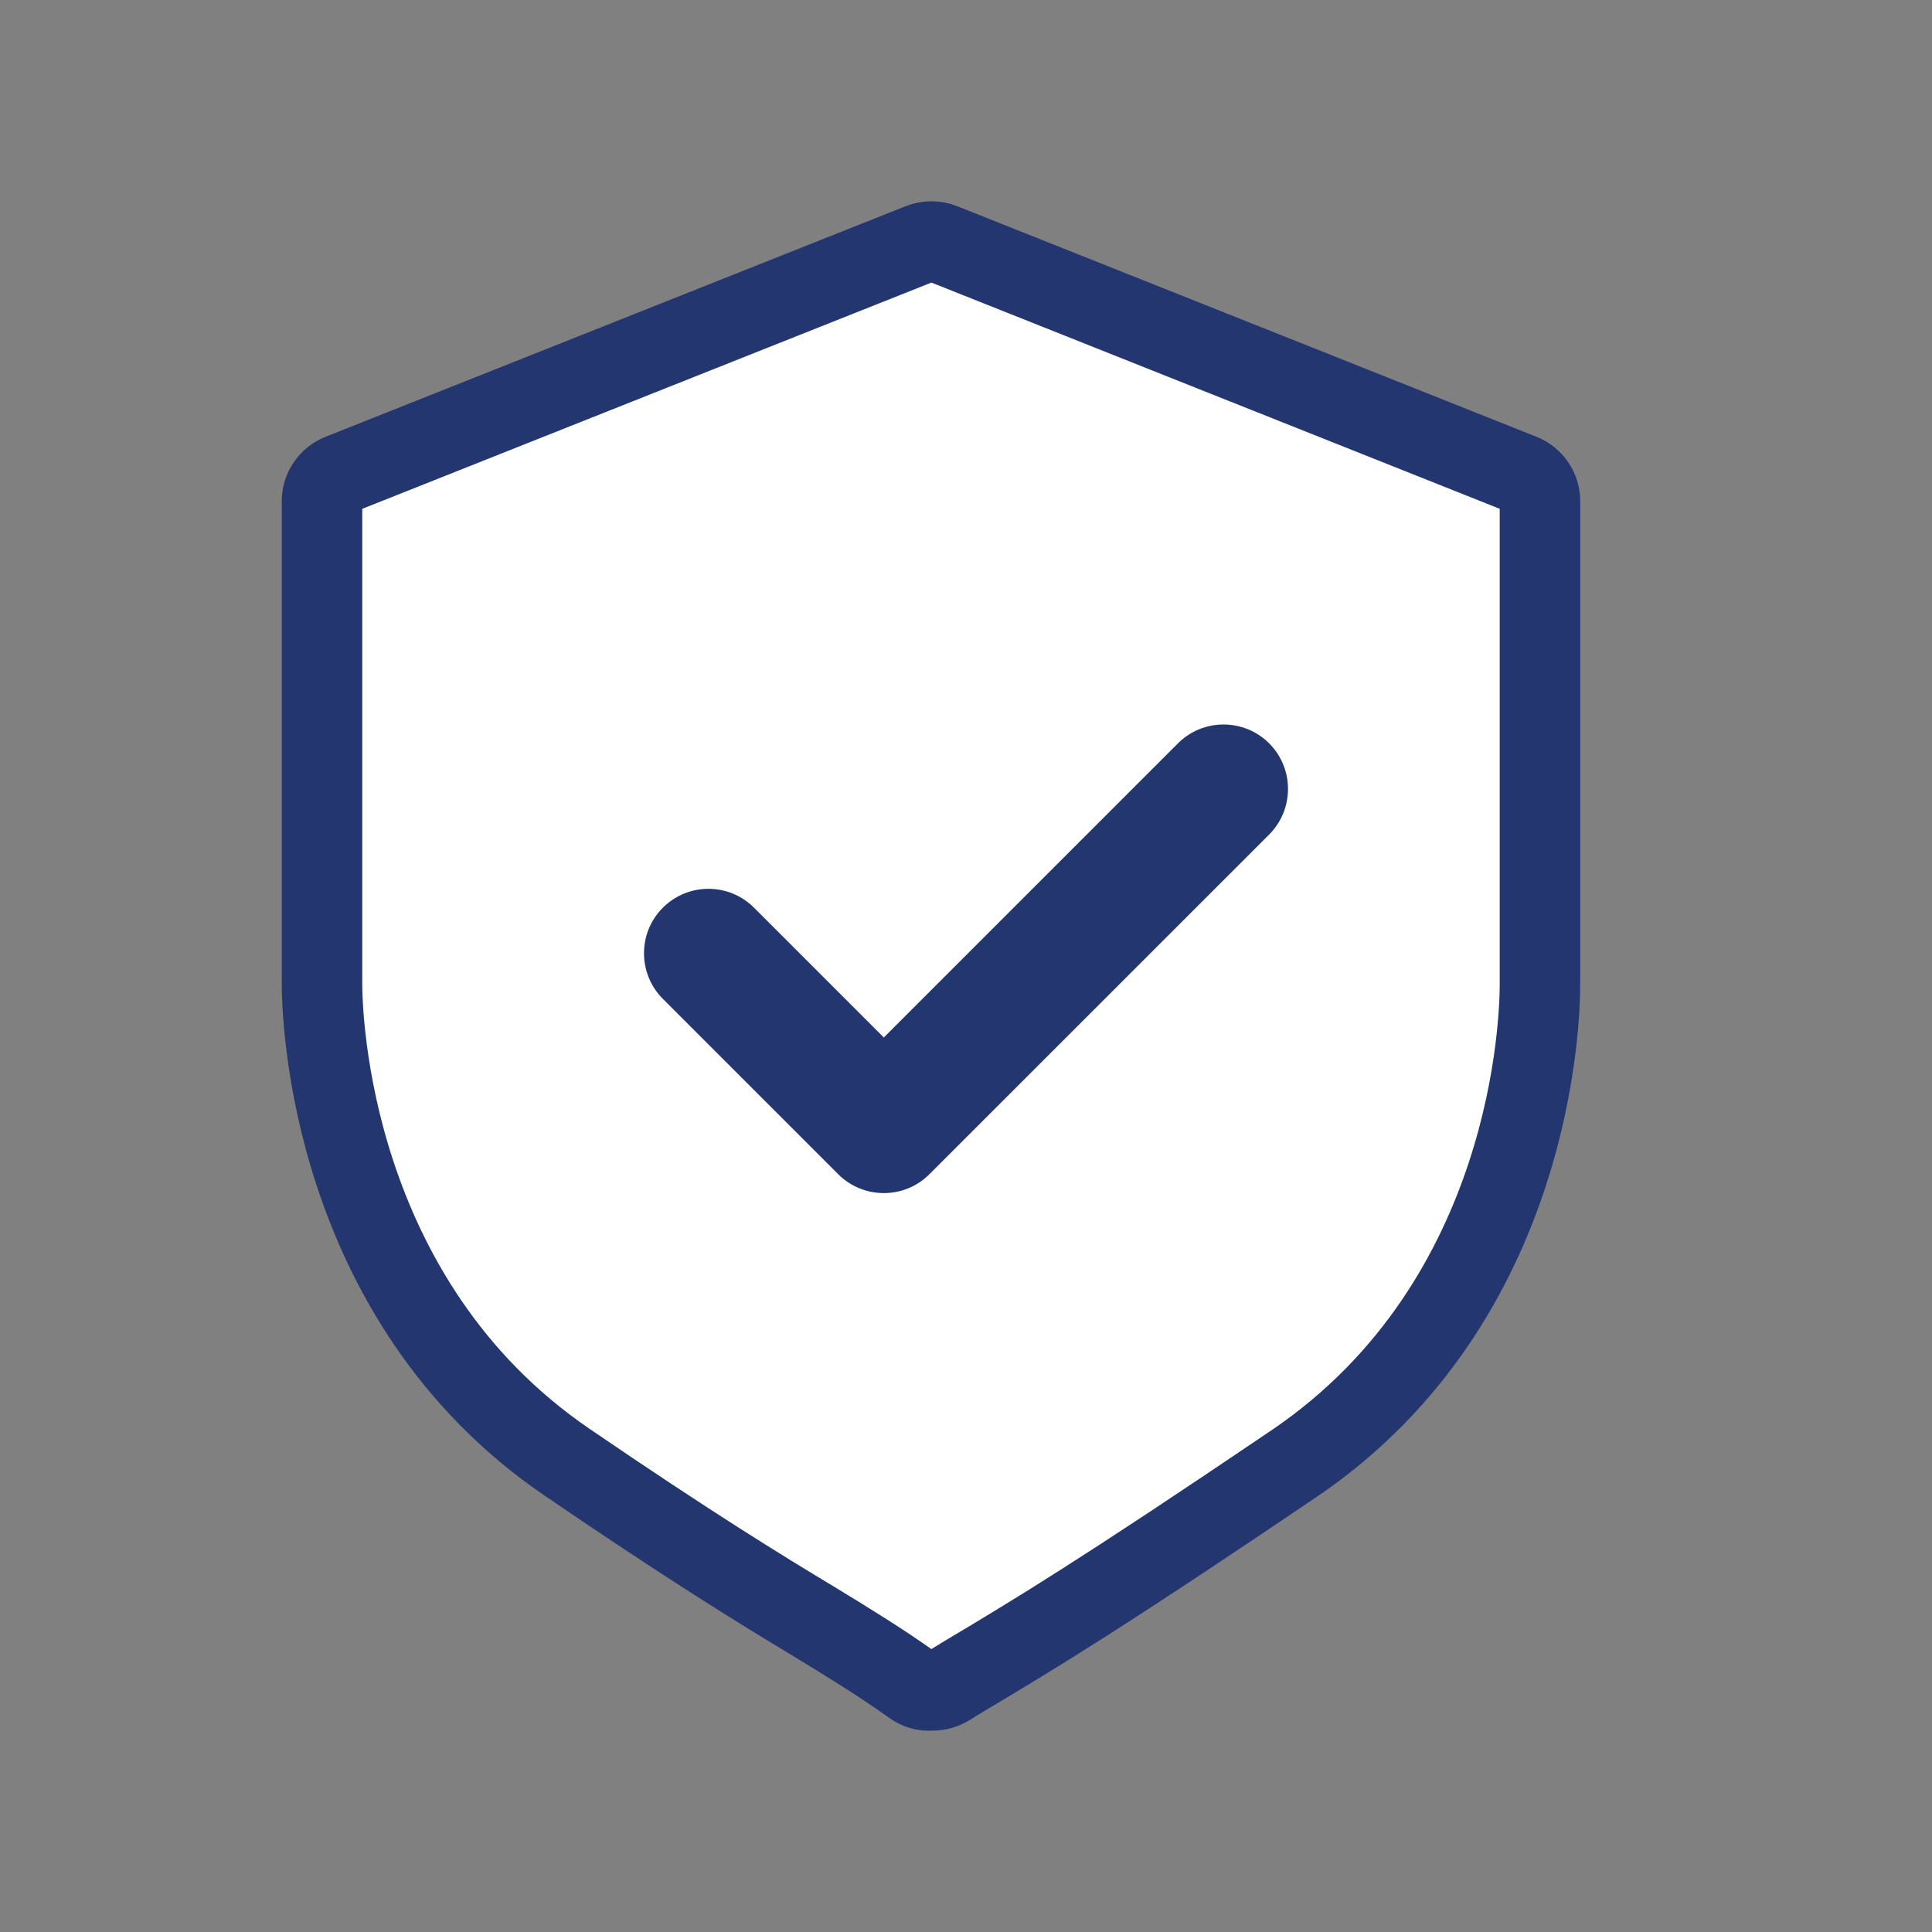
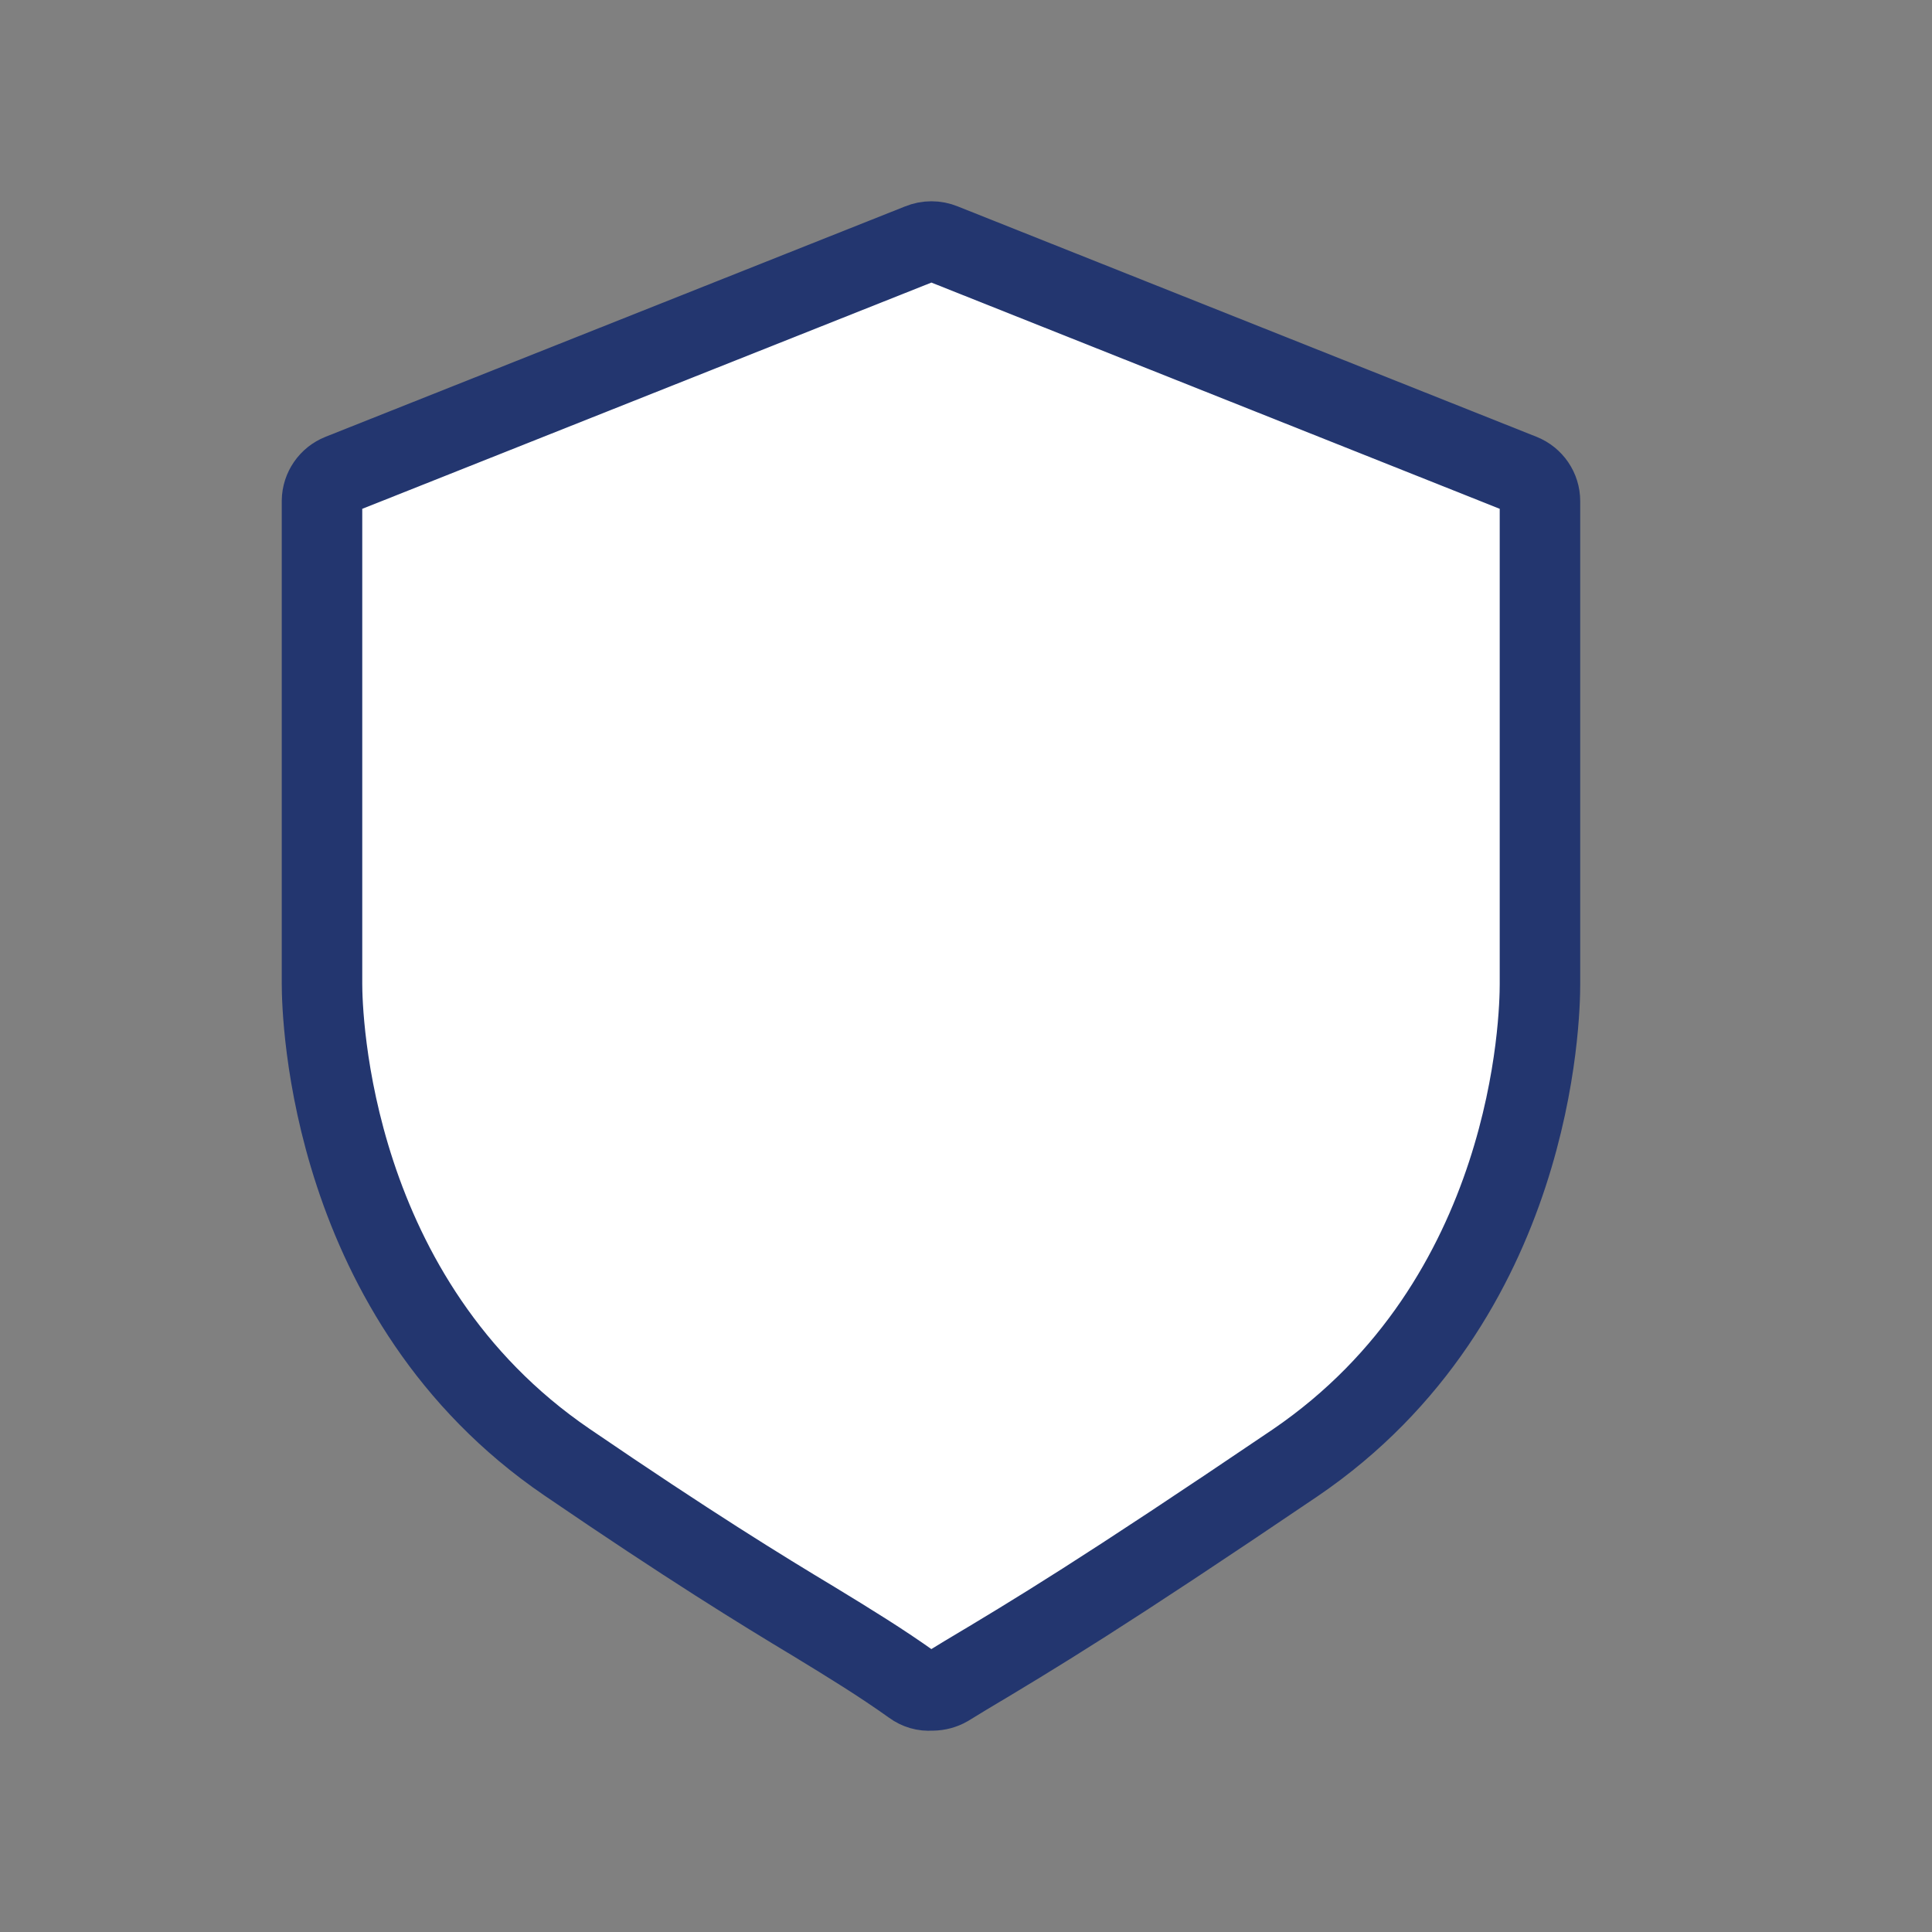
<svg xmlns="http://www.w3.org/2000/svg" xmlns:xlink="http://www.w3.org/1999/xlink" width="24px" height="24px" viewBox="0 0 24 24" version="1.1">
  <rect x="0" y="0" width="24" height="24" fill="#808080" stroke="none" />
  <title>4E2B19D9-F847-4A3C-AAE3-3C26BF786E4F@1x</title>
  <defs>
    <rect id="path-1" x="0" y="0" width="24" height="24" />
  </defs>
  <g id="Mobile" stroke="none" stroke-width="1" fill="none" fill-rule="evenodd">
    <g transform="translate(-96, -588)" id="Group-5">
      <g transform="translate(96, 588)">
        <g id="Group">
          <mask id="mask-2" fill="white">
            <use xlink:href="#path-1" />
          </mask>
          <g id="Rectangle" />
          <path d="M18.903,5.891 L11.711,3.028 C11.621,2.991 11.52,2.991 11.43,3.028 L4.228,5.891 C4.092,5.945 4.002,6.076 4,6.222 L4,12.218 C4,12.615 4.086,16.145 7.041,18.162 C8.564,19.202 9.458,19.751 10.112,20.144 C10.571,20.424 10.938,20.649 11.337,20.933 C11.403,20.982 11.484,21.006 11.565,20.999 L11.585,20.999 C11.65,20.998 11.714,20.981 11.77,20.949 L11.991,20.814 C12.866,20.292 13.689,19.797 16.089,18.172 C19.061,16.148 19.13,12.618 19.13,12.228 L19.13,6.225 C19.13,6.078 19.04,5.946 18.903,5.891 Z" id="Path" stroke="#23366F" fill="#FFFFFF" fill-rule="nonzero" mask="url(#mask-2)" />
        </g>
        <g id="check-svgrepo-com-(1)" transform="translate(8, 9)" fill="#23366F" fill-rule="nonzero">
-           <path d="M7.766,1.367 L3.545,5.587 C3.233,5.899 2.726,5.899 2.413,5.587 L0.234,3.408 C-0.078,3.095 -0.078,2.588 0.234,2.276 C0.547,1.963 1.054,1.963 1.367,2.276 L2.979,3.888 L6.633,0.234 C6.946,-0.078 7.453,-0.078 7.766,0.234 C8.078,0.547 8.078,1.054 7.766,1.367 Z" id="Path" />
-         </g>
+           </g>
      </g>
    </g>
  </g>
</svg>